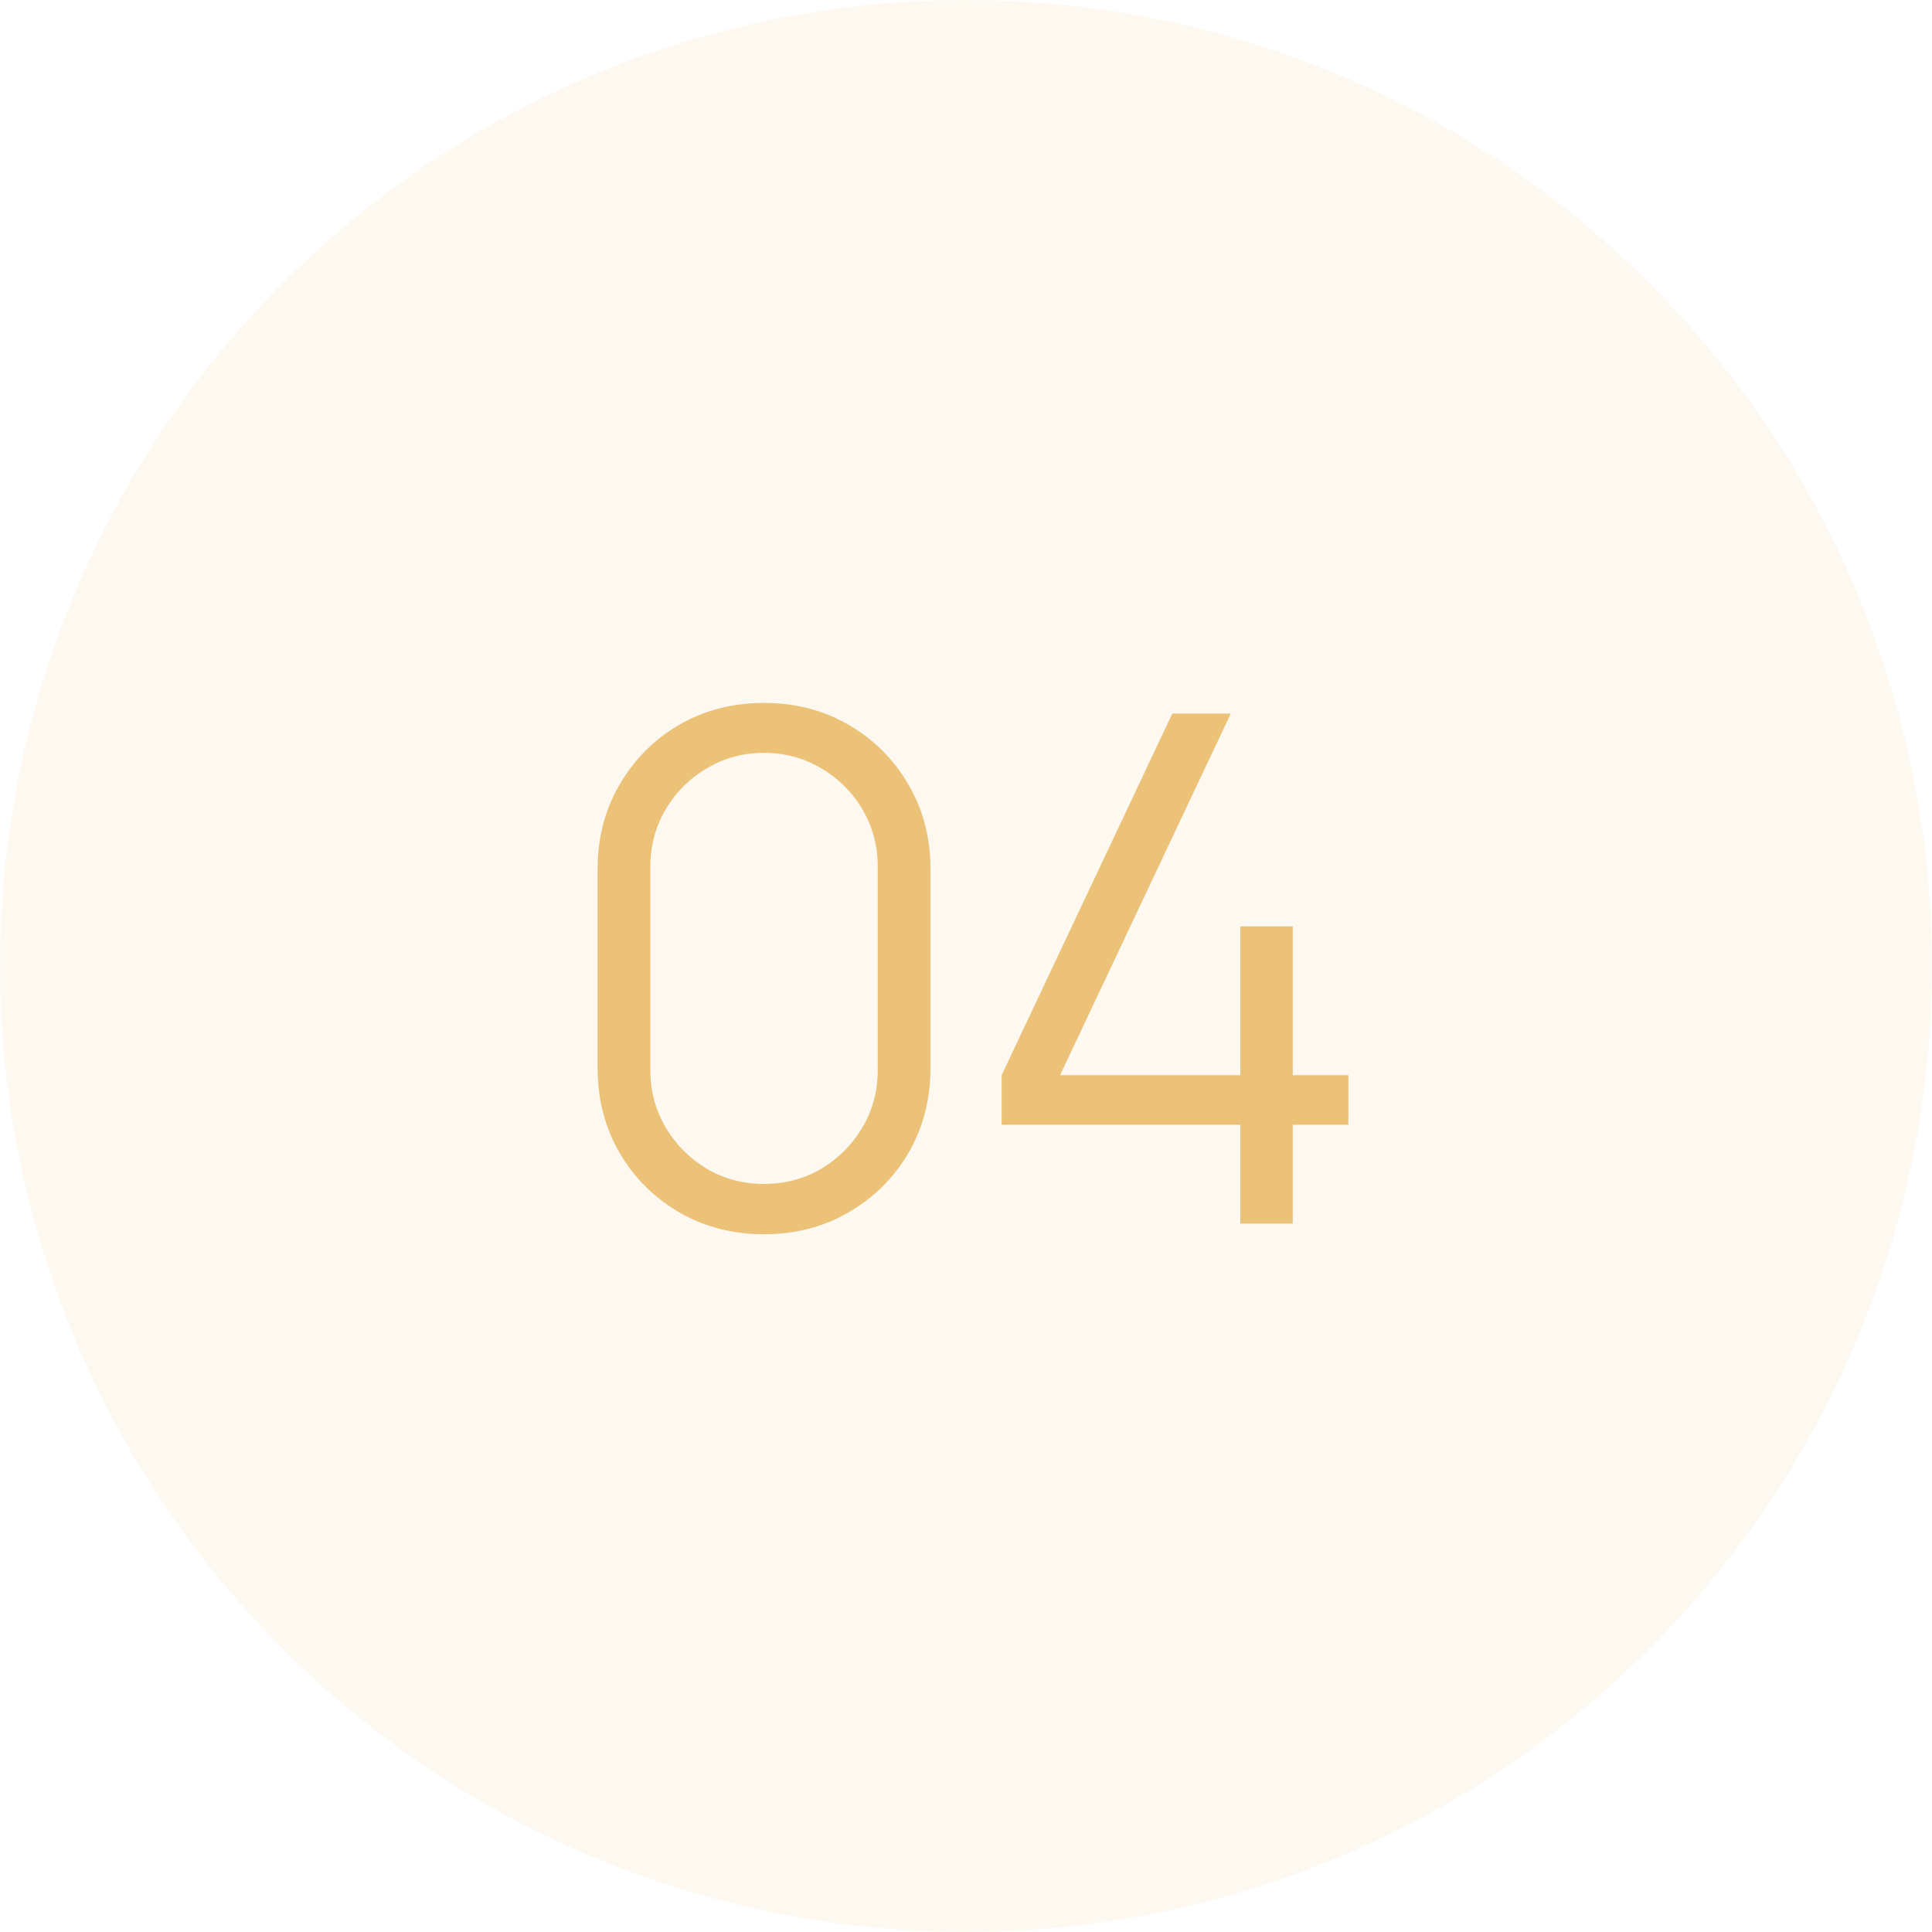
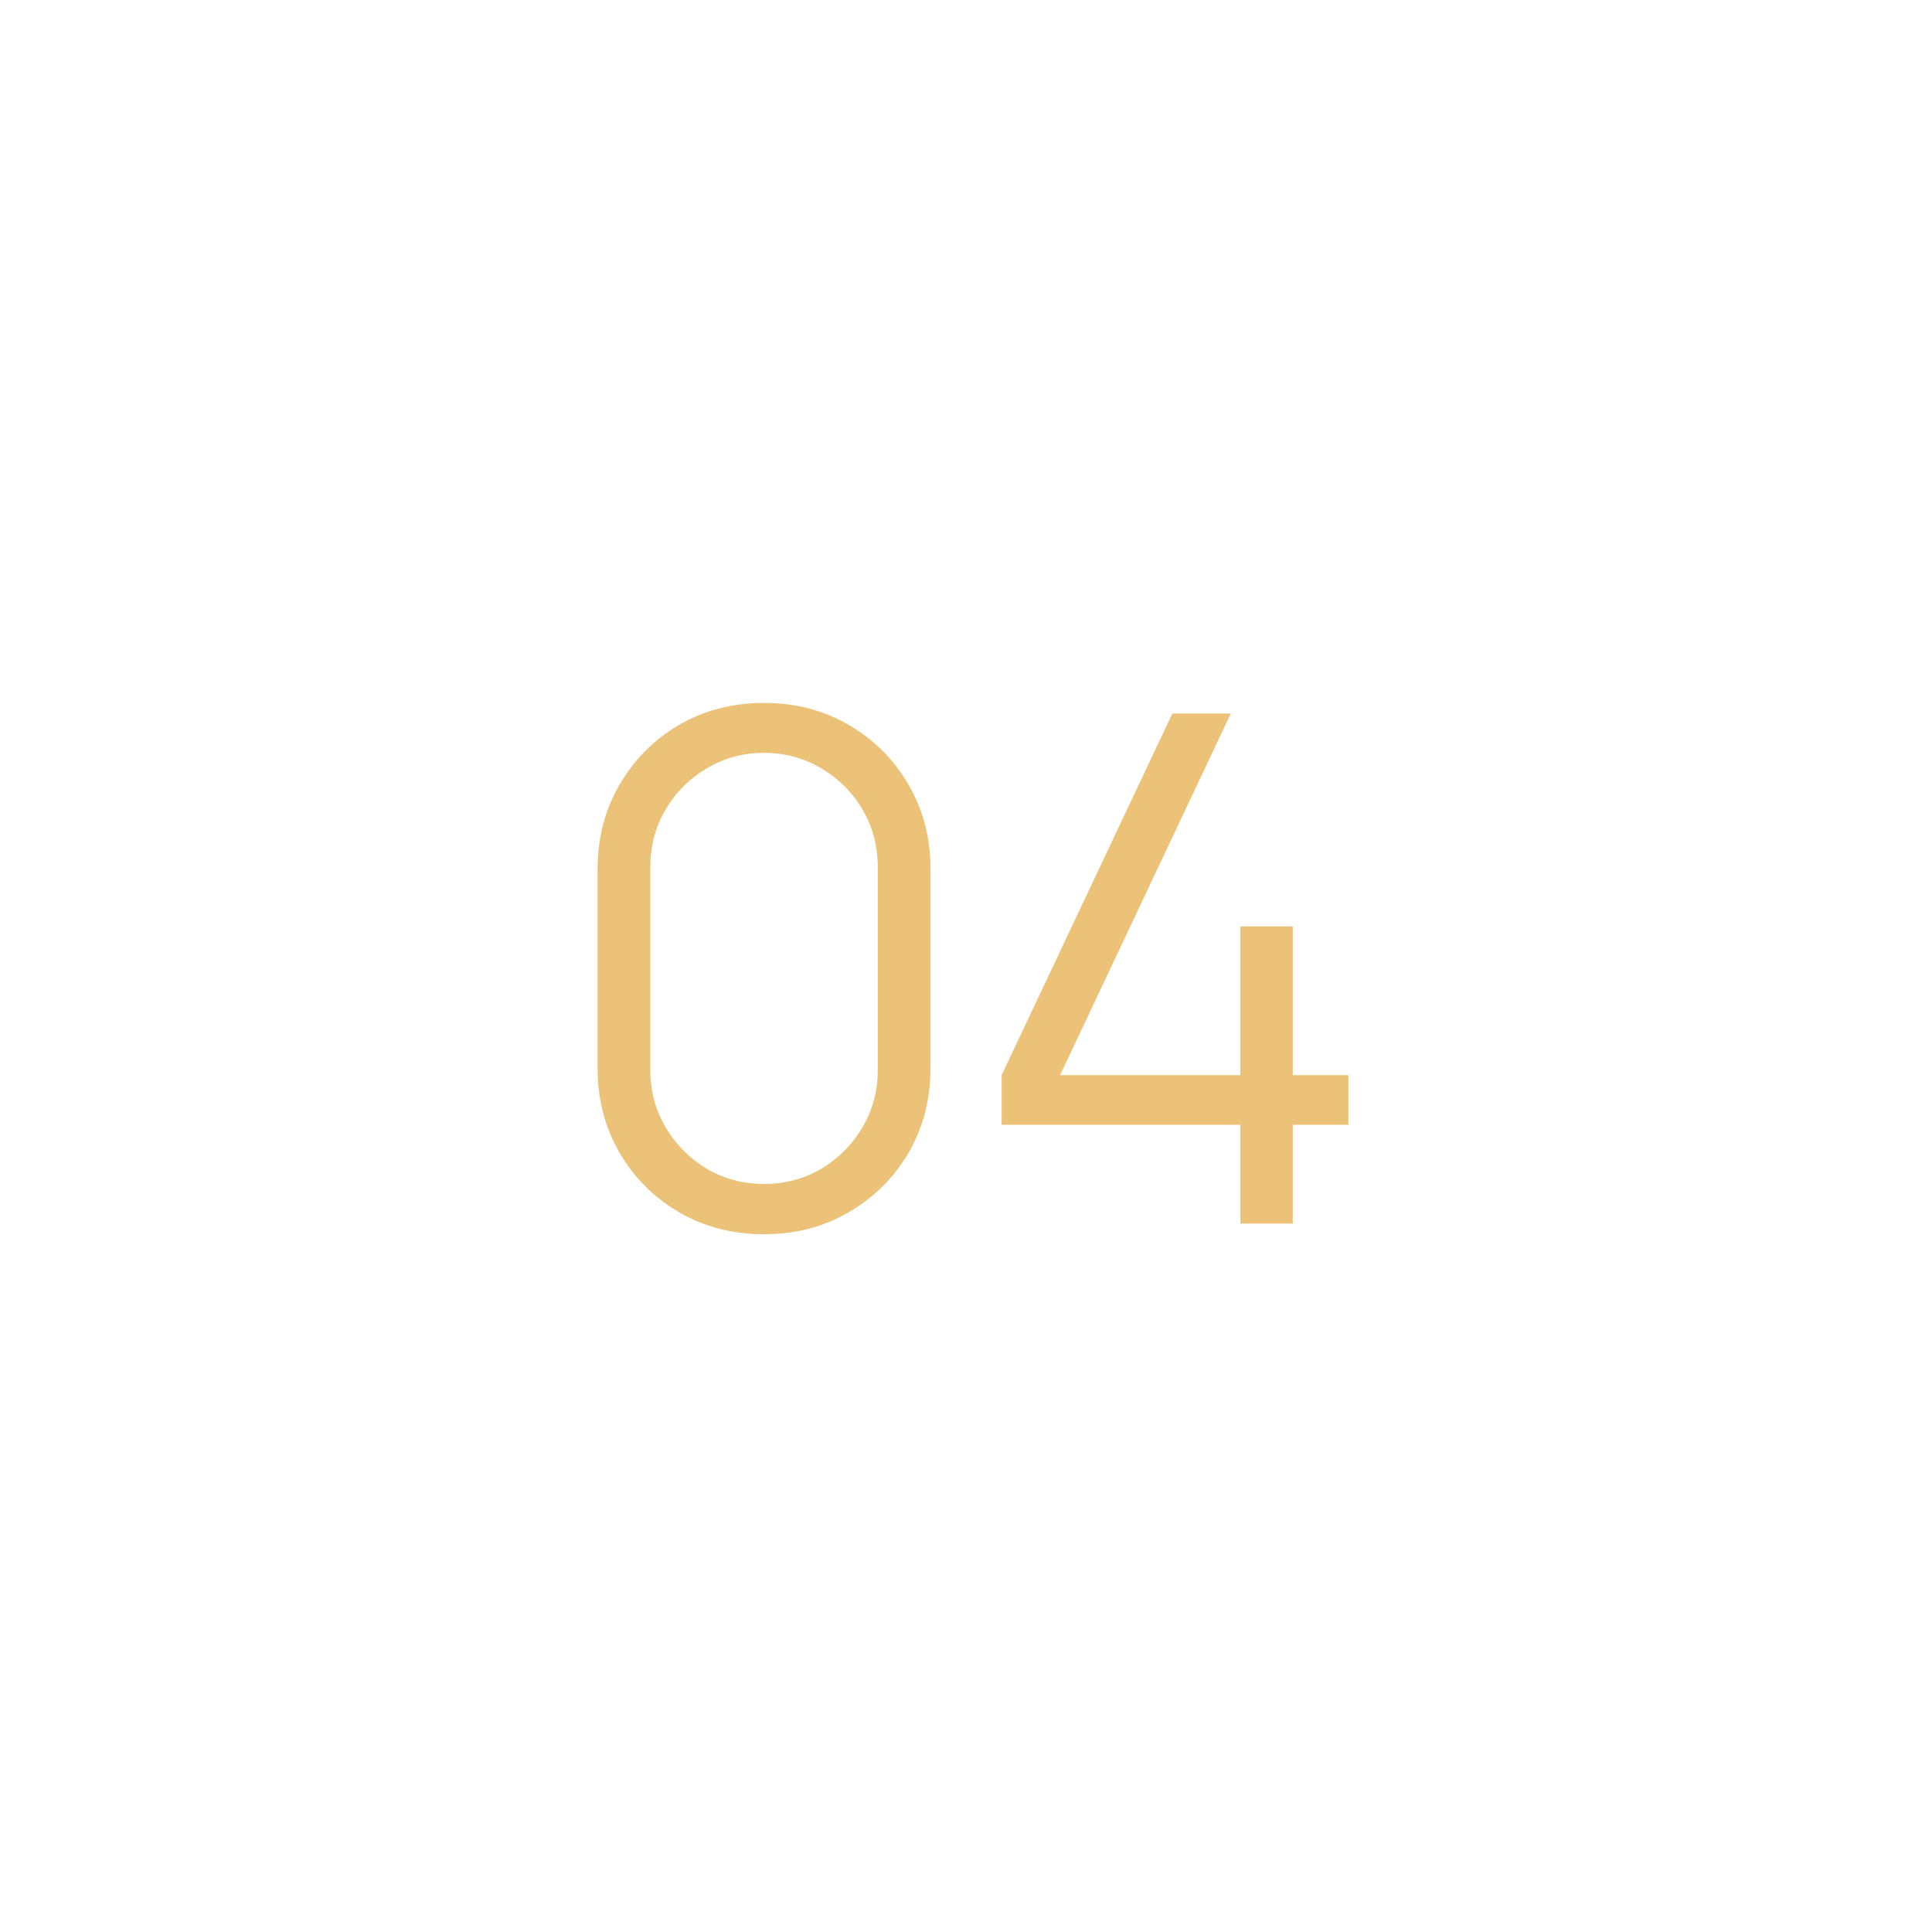
<svg xmlns="http://www.w3.org/2000/svg" width="60" height="60" viewBox="0 0 60 60" fill="none">
-   <circle opacity="0.1" cx="30" cy="30" r="30" fill="#EBC277" />
  <path d="M23.728 38.33C22.753 38.33 21.872 38.103 21.088 37.648C20.311 37.193 19.695 36.577 19.24 35.8C18.785 35.015 18.558 34.135 18.558 33.16V27C18.558 26.025 18.785 25.148 19.24 24.371C19.695 23.586 20.311 22.967 21.088 22.512C21.872 22.057 22.753 21.83 23.728 21.83C24.703 21.83 25.579 22.057 26.357 22.512C27.142 22.967 27.761 23.586 28.216 24.371C28.671 25.148 28.898 26.025 28.898 27V33.16C28.898 34.135 28.671 35.015 28.216 35.8C27.761 36.577 27.142 37.193 26.357 37.648C25.579 38.103 24.703 38.33 23.728 38.33ZM23.728 36.768C24.381 36.768 24.974 36.61 25.51 36.295C26.045 35.972 26.471 35.543 26.786 35.008C27.101 34.473 27.259 33.882 27.259 33.237V26.923C27.259 26.27 27.101 25.676 26.786 25.141C26.471 24.606 26.045 24.18 25.51 23.865C24.974 23.542 24.381 23.381 23.728 23.381C23.075 23.381 22.481 23.542 21.946 23.865C21.41 24.18 20.985 24.606 20.67 25.141C20.355 25.676 20.197 26.27 20.197 26.923V33.237C20.197 33.882 20.355 34.473 20.67 35.008C20.985 35.543 21.41 35.972 21.946 36.295C22.481 36.61 23.075 36.768 23.728 36.768ZM38.52 38V34.931H31.106V33.391L36.408 22.16H38.223L32.921 33.391H38.52V28.771H40.148V33.391H41.875V34.931H40.148V38H38.52Z" fill="#EBC277" />
</svg>